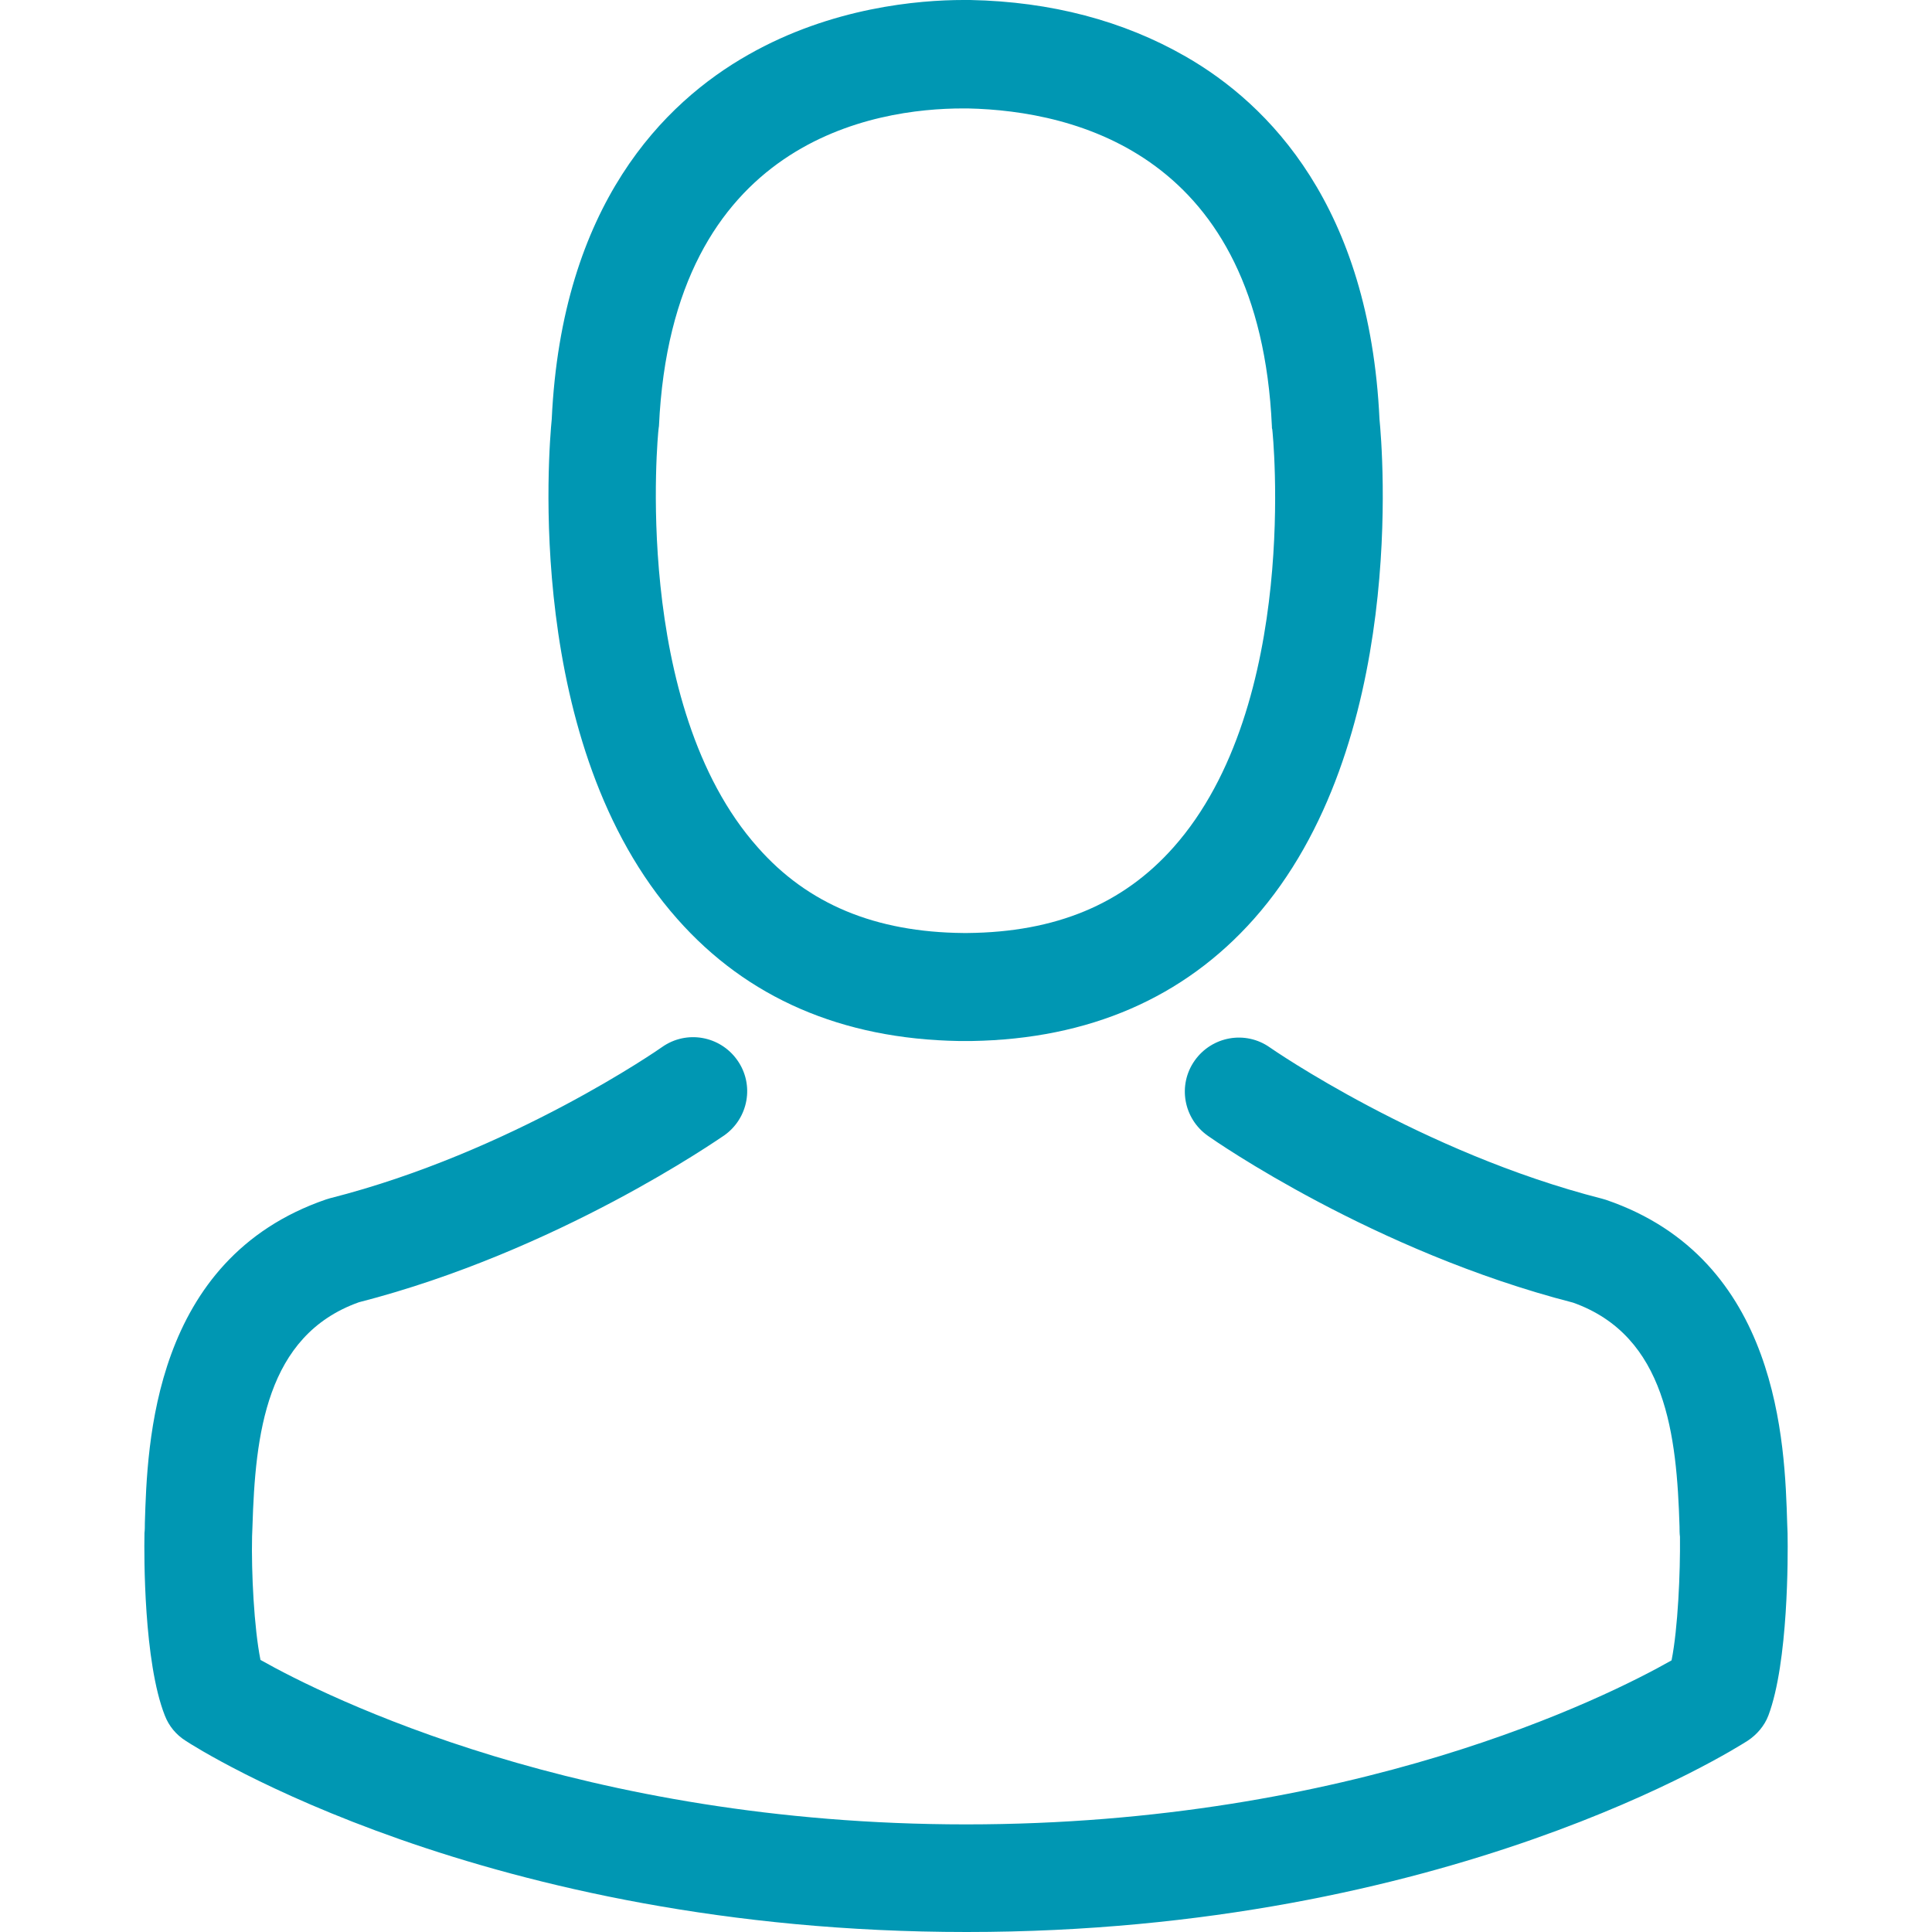
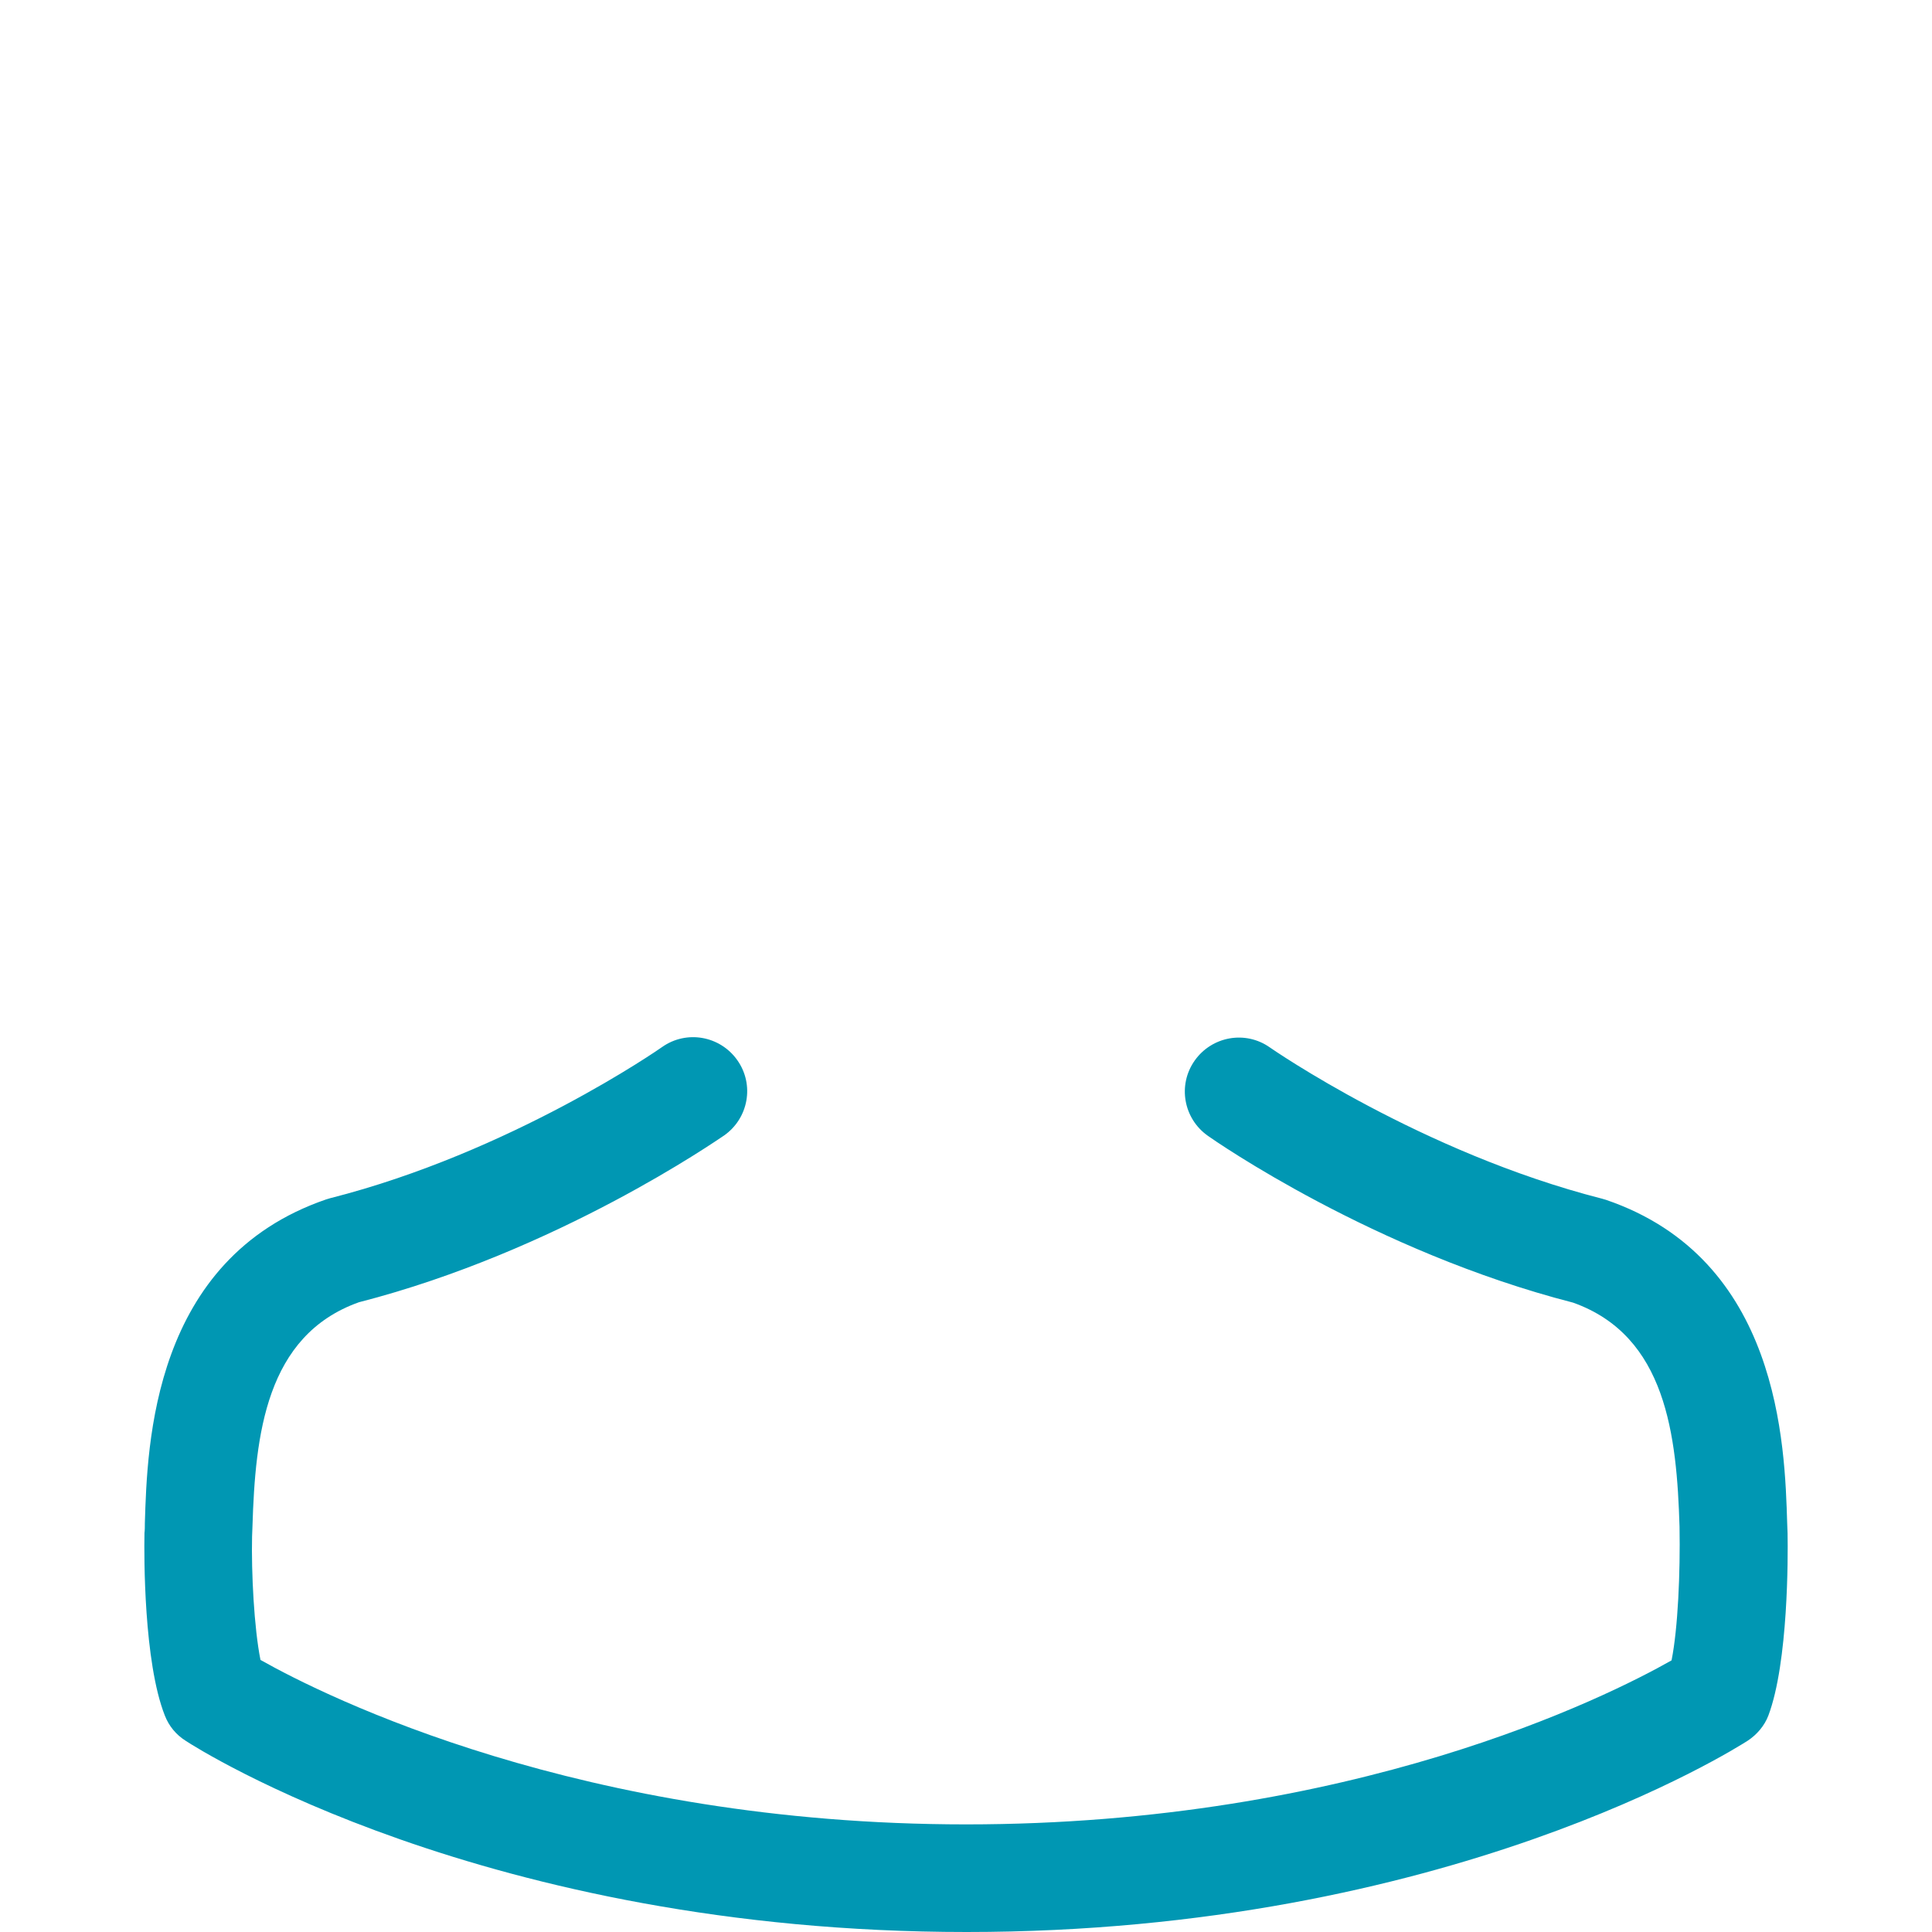
<svg xmlns="http://www.w3.org/2000/svg" width="40" height="40" viewBox="0 0 40 40" fill="none">
-   <path d="M19.855 21.553C19.897 21.553 19.938 21.553 19.988 21.553C20.004 21.553 20.021 21.553 20.037 21.553C20.062 21.553 20.095 21.553 20.12 21.553C22.547 21.512 24.51 20.659 25.96 19.027C29.149 15.432 28.619 9.269 28.561 8.681C28.354 4.266 26.266 2.154 24.544 1.168C23.26 0.431 21.76 0.033 20.087 0H20.029C20.021 0 20.004 0 19.996 0H19.946C19.027 0 17.221 0.149 15.49 1.135C13.75 2.121 11.63 4.233 11.423 8.681C11.365 9.269 10.835 15.432 14.024 19.027C15.465 20.659 17.428 21.512 19.855 21.553ZM13.634 8.888C13.634 8.863 13.643 8.838 13.643 8.822C13.916 2.883 18.132 2.245 19.938 2.245H19.971C19.988 2.245 20.012 2.245 20.037 2.245C22.274 2.294 26.076 3.206 26.333 8.822C26.333 8.847 26.333 8.871 26.341 8.888C26.349 8.946 26.929 14.579 24.295 17.544C23.251 18.72 21.86 19.3 20.029 19.317C20.012 19.317 20.004 19.317 19.988 19.317C19.971 19.317 19.963 19.317 19.946 19.317C18.124 19.3 16.724 18.72 15.689 17.544C13.063 14.595 13.626 8.938 13.634 8.888Z" fill="#0097B3" />
-   <path d="M37.01 31.775C37.01 31.766 37.01 31.758 37.01 31.75C37.01 31.683 37.002 31.617 37.002 31.543C36.952 29.903 36.844 26.067 33.249 24.841C33.224 24.833 33.191 24.825 33.167 24.817C29.431 23.864 26.325 21.71 26.291 21.686C25.786 21.329 25.09 21.454 24.734 21.959C24.378 22.464 24.502 23.16 25.008 23.516C25.148 23.616 28.445 25.91 32.57 26.97C34.5 27.658 34.715 29.72 34.773 31.609C34.773 31.683 34.773 31.75 34.782 31.816C34.79 32.562 34.74 33.713 34.608 34.376C33.266 35.138 28.006 37.772 20.004 37.772C12.036 37.772 6.743 35.129 5.393 34.367C5.26 33.705 5.202 32.553 5.219 31.808C5.219 31.741 5.227 31.675 5.227 31.601C5.285 29.712 5.5 27.65 7.43 26.962C11.556 25.902 14.852 23.599 14.993 23.508C15.498 23.152 15.623 22.456 15.266 21.951C14.91 21.445 14.214 21.321 13.709 21.677C13.676 21.702 10.586 23.856 6.834 24.808C6.801 24.817 6.776 24.825 6.751 24.833C3.156 26.067 3.049 29.903 2.999 31.534C2.999 31.609 2.999 31.675 2.991 31.741C2.991 31.75 2.991 31.758 2.991 31.766C2.982 32.197 2.974 34.409 3.413 35.519C3.496 35.734 3.645 35.916 3.844 36.041C4.092 36.206 10.048 40 20.013 40C29.977 40 35.933 36.198 36.182 36.041C36.372 35.916 36.53 35.734 36.612 35.519C37.027 34.417 37.018 32.205 37.01 31.775Z" fill="#0097B3" />
+   <path d="M37.01 31.775C37.01 31.766 37.01 31.758 37.01 31.75C37.01 31.683 37.002 31.617 37.002 31.543C36.952 29.903 36.844 26.067 33.249 24.841C33.224 24.833 33.191 24.825 33.167 24.817C29.431 23.864 26.325 21.71 26.291 21.686C25.786 21.329 25.09 21.454 24.734 21.959C24.378 22.464 24.502 23.16 25.008 23.516C25.148 23.616 28.445 25.91 32.57 26.97C34.5 27.658 34.715 29.72 34.773 31.609C34.79 32.562 34.74 33.713 34.608 34.376C33.266 35.138 28.006 37.772 20.004 37.772C12.036 37.772 6.743 35.129 5.393 34.367C5.26 33.705 5.202 32.553 5.219 31.808C5.219 31.741 5.227 31.675 5.227 31.601C5.285 29.712 5.5 27.65 7.43 26.962C11.556 25.902 14.852 23.599 14.993 23.508C15.498 23.152 15.623 22.456 15.266 21.951C14.91 21.445 14.214 21.321 13.709 21.677C13.676 21.702 10.586 23.856 6.834 24.808C6.801 24.817 6.776 24.825 6.751 24.833C3.156 26.067 3.049 29.903 2.999 31.534C2.999 31.609 2.999 31.675 2.991 31.741C2.991 31.75 2.991 31.758 2.991 31.766C2.982 32.197 2.974 34.409 3.413 35.519C3.496 35.734 3.645 35.916 3.844 36.041C4.092 36.206 10.048 40 20.013 40C29.977 40 35.933 36.198 36.182 36.041C36.372 35.916 36.53 35.734 36.612 35.519C37.027 34.417 37.018 32.205 37.01 31.775Z" fill="#0097B3" />
</svg>